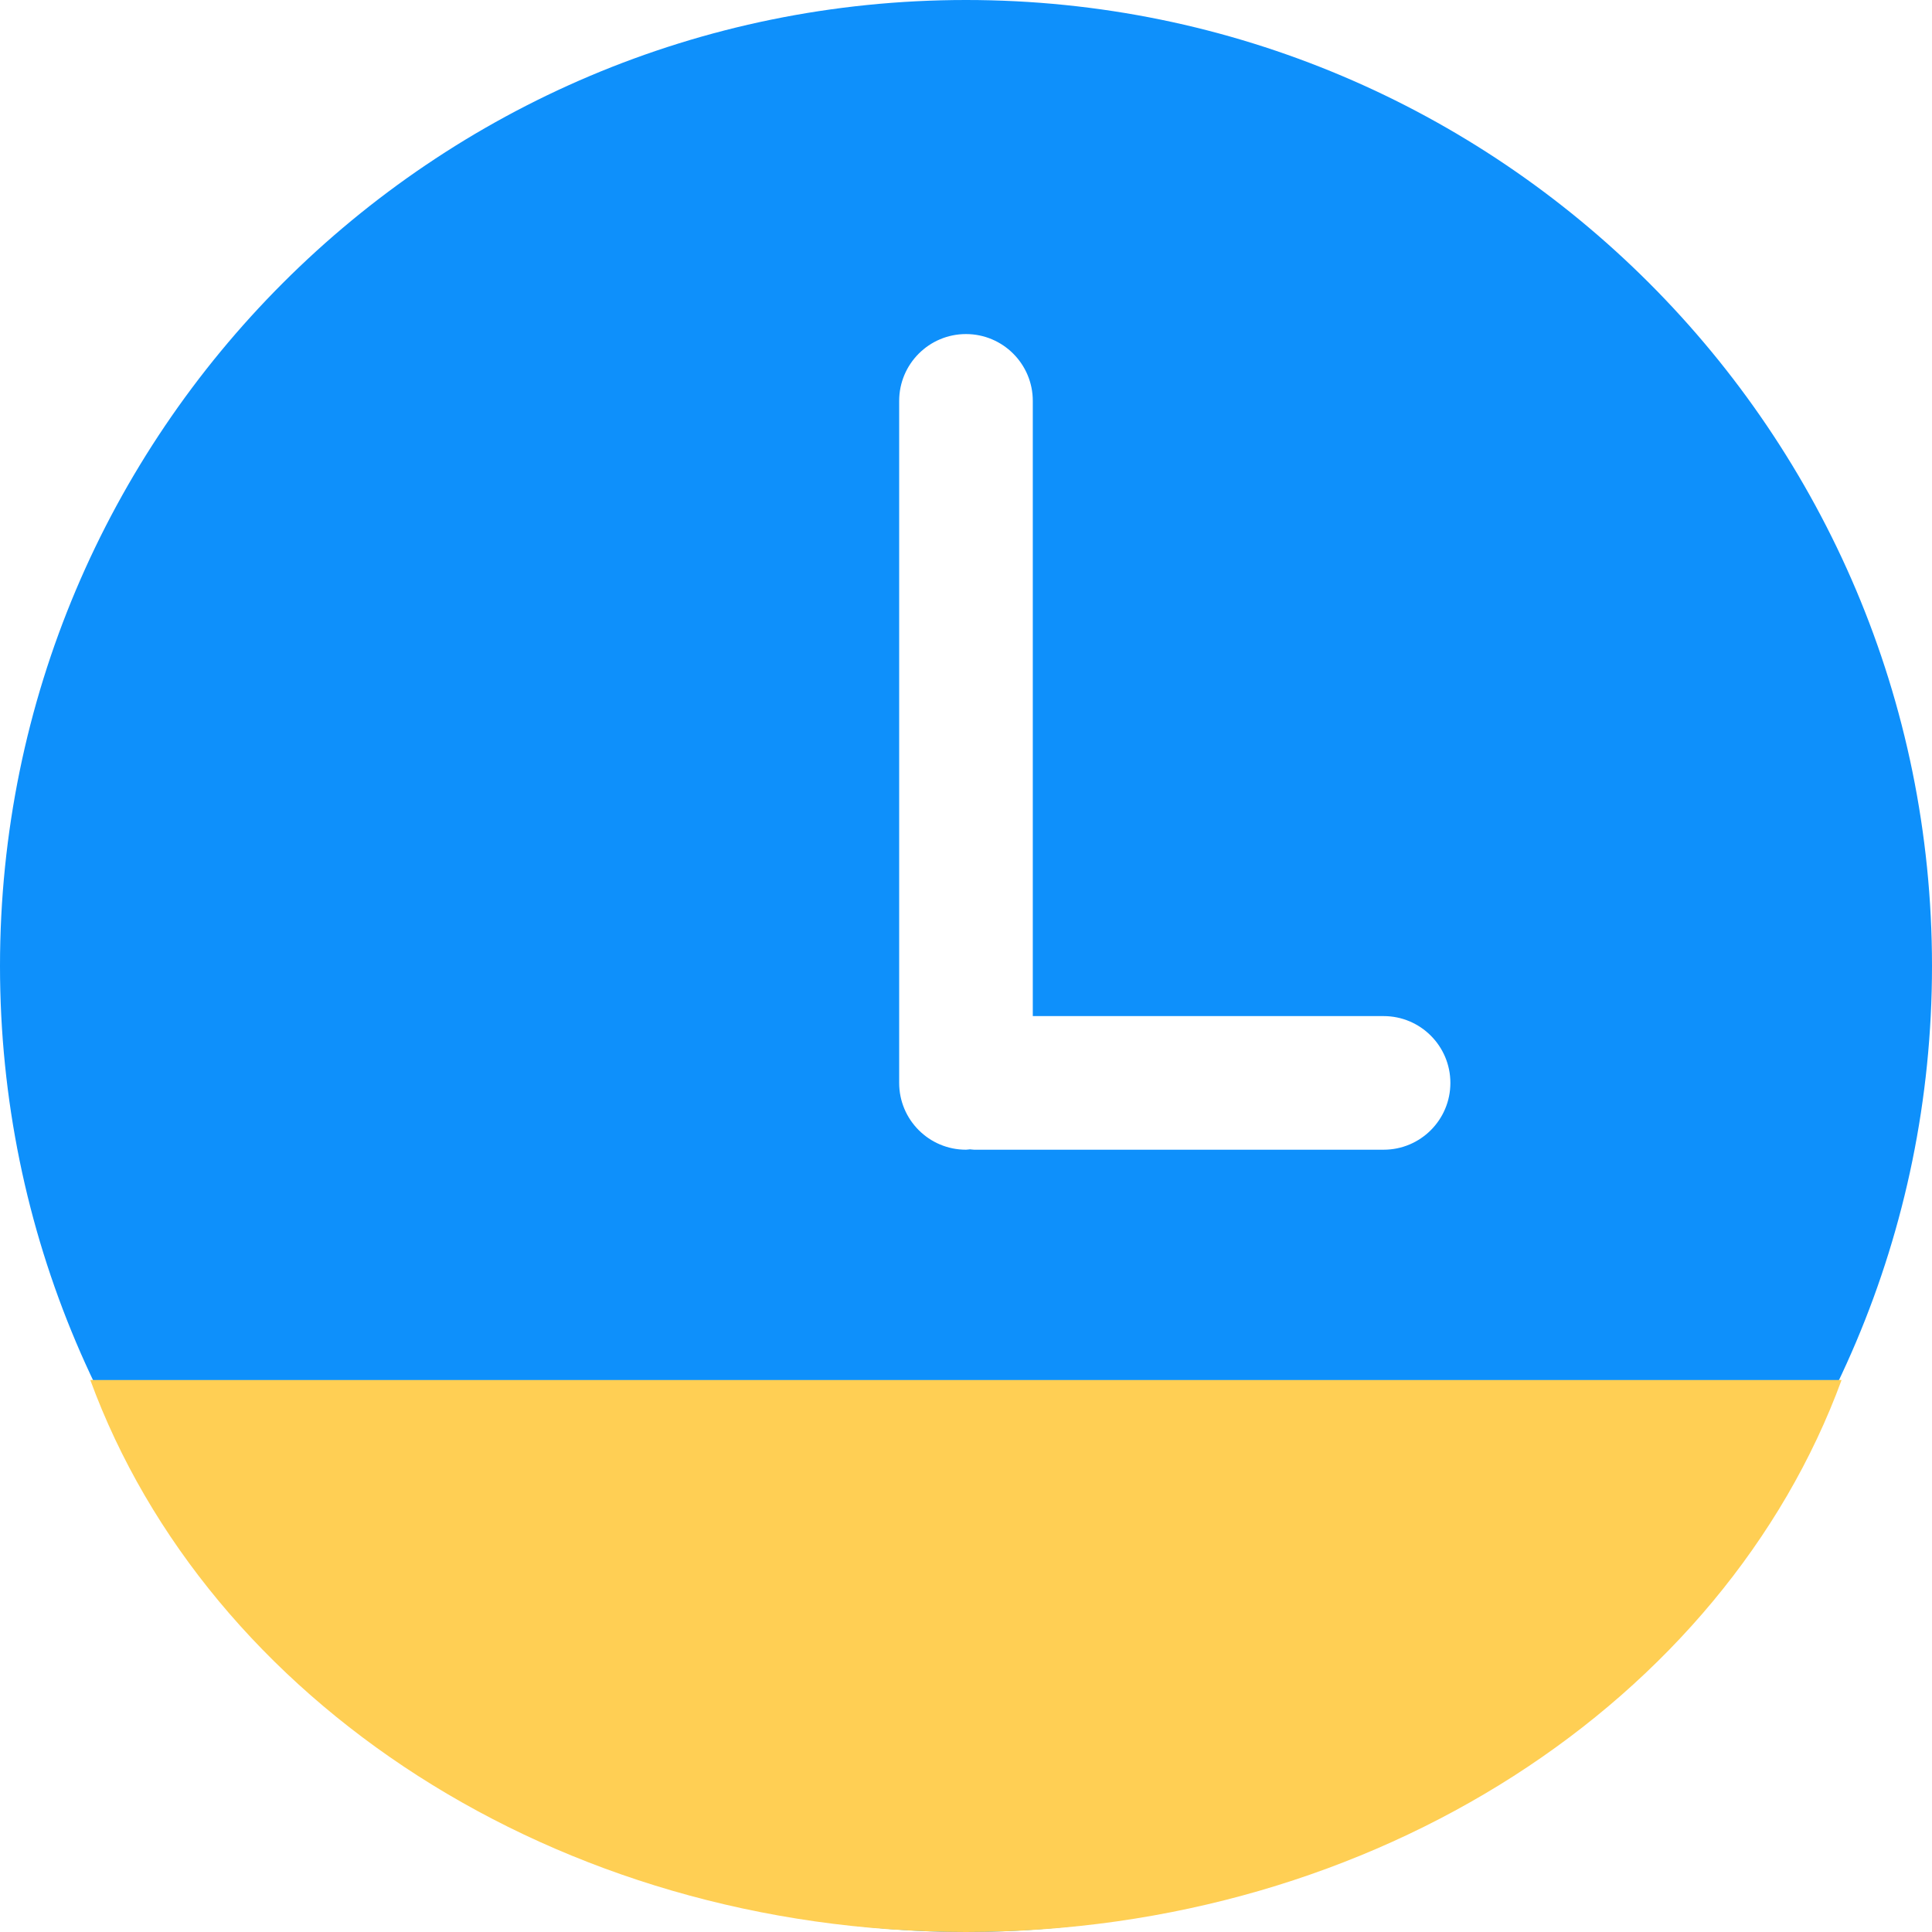
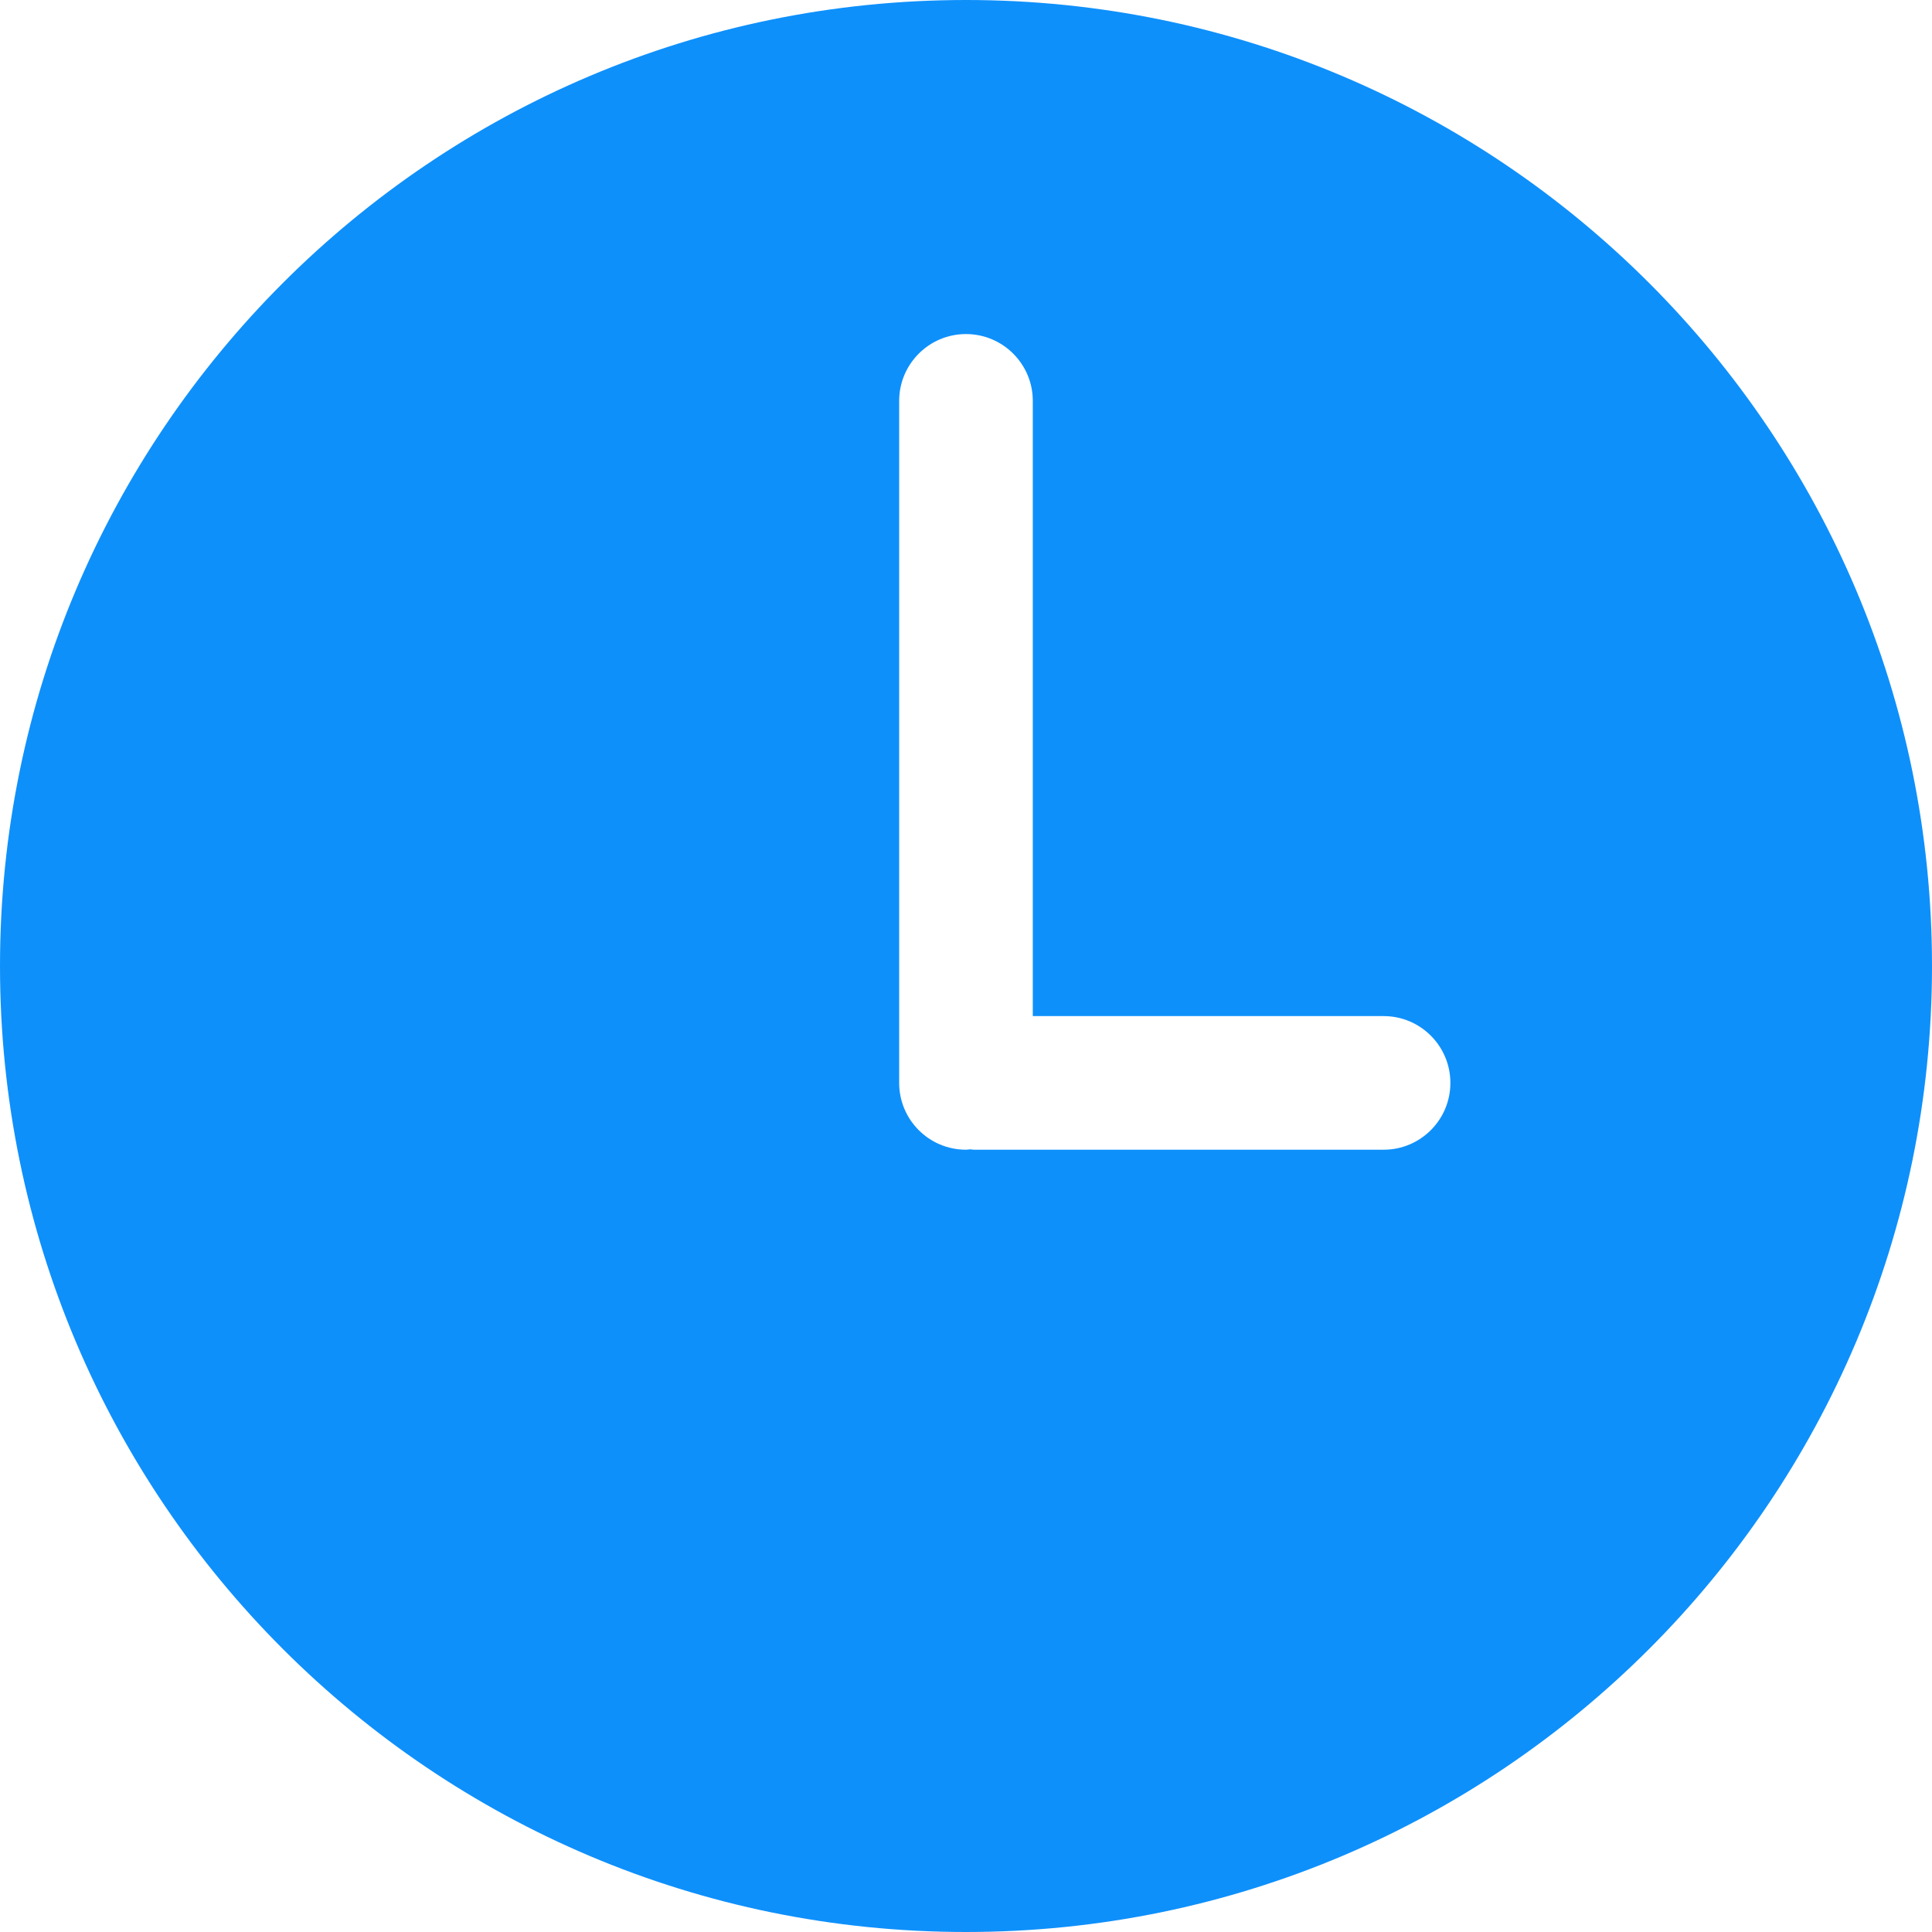
<svg xmlns="http://www.w3.org/2000/svg" width="56" height="56" viewBox="0 0 56 56" fill="none">
  <path d="M28 0C12.536 0 0 12.536 0 28C0 43.463 12.536 56 28 56C43.463 56 56 43.463 56 28C56 12.536 43.463 0 28 0ZM40.105 33.325H28.234C28.194 33.325 28.156 33.315 28.117 33.314C28.077 33.316 28.04 33.325 27.999 33.325C26.93 33.325 26.063 32.458 26.063 31.389V11.62C26.063 10.551 26.93 9.683 27.999 9.683C29.069 9.683 29.936 10.551 29.936 11.62V29.452H40.104C41.173 29.452 42.04 30.319 42.04 31.389C42.04 32.458 41.174 33.325 40.105 33.325Z" fill="#0E90FB" />
-   <path fill-rule="evenodd" clip-rule="evenodd" d="M53.379 40C49.975 49.276 39.899 56 27.998 56C16.098 56 6.021 49.276 2.617 40H53.379Z" fill="#FFCF54" />
</svg>